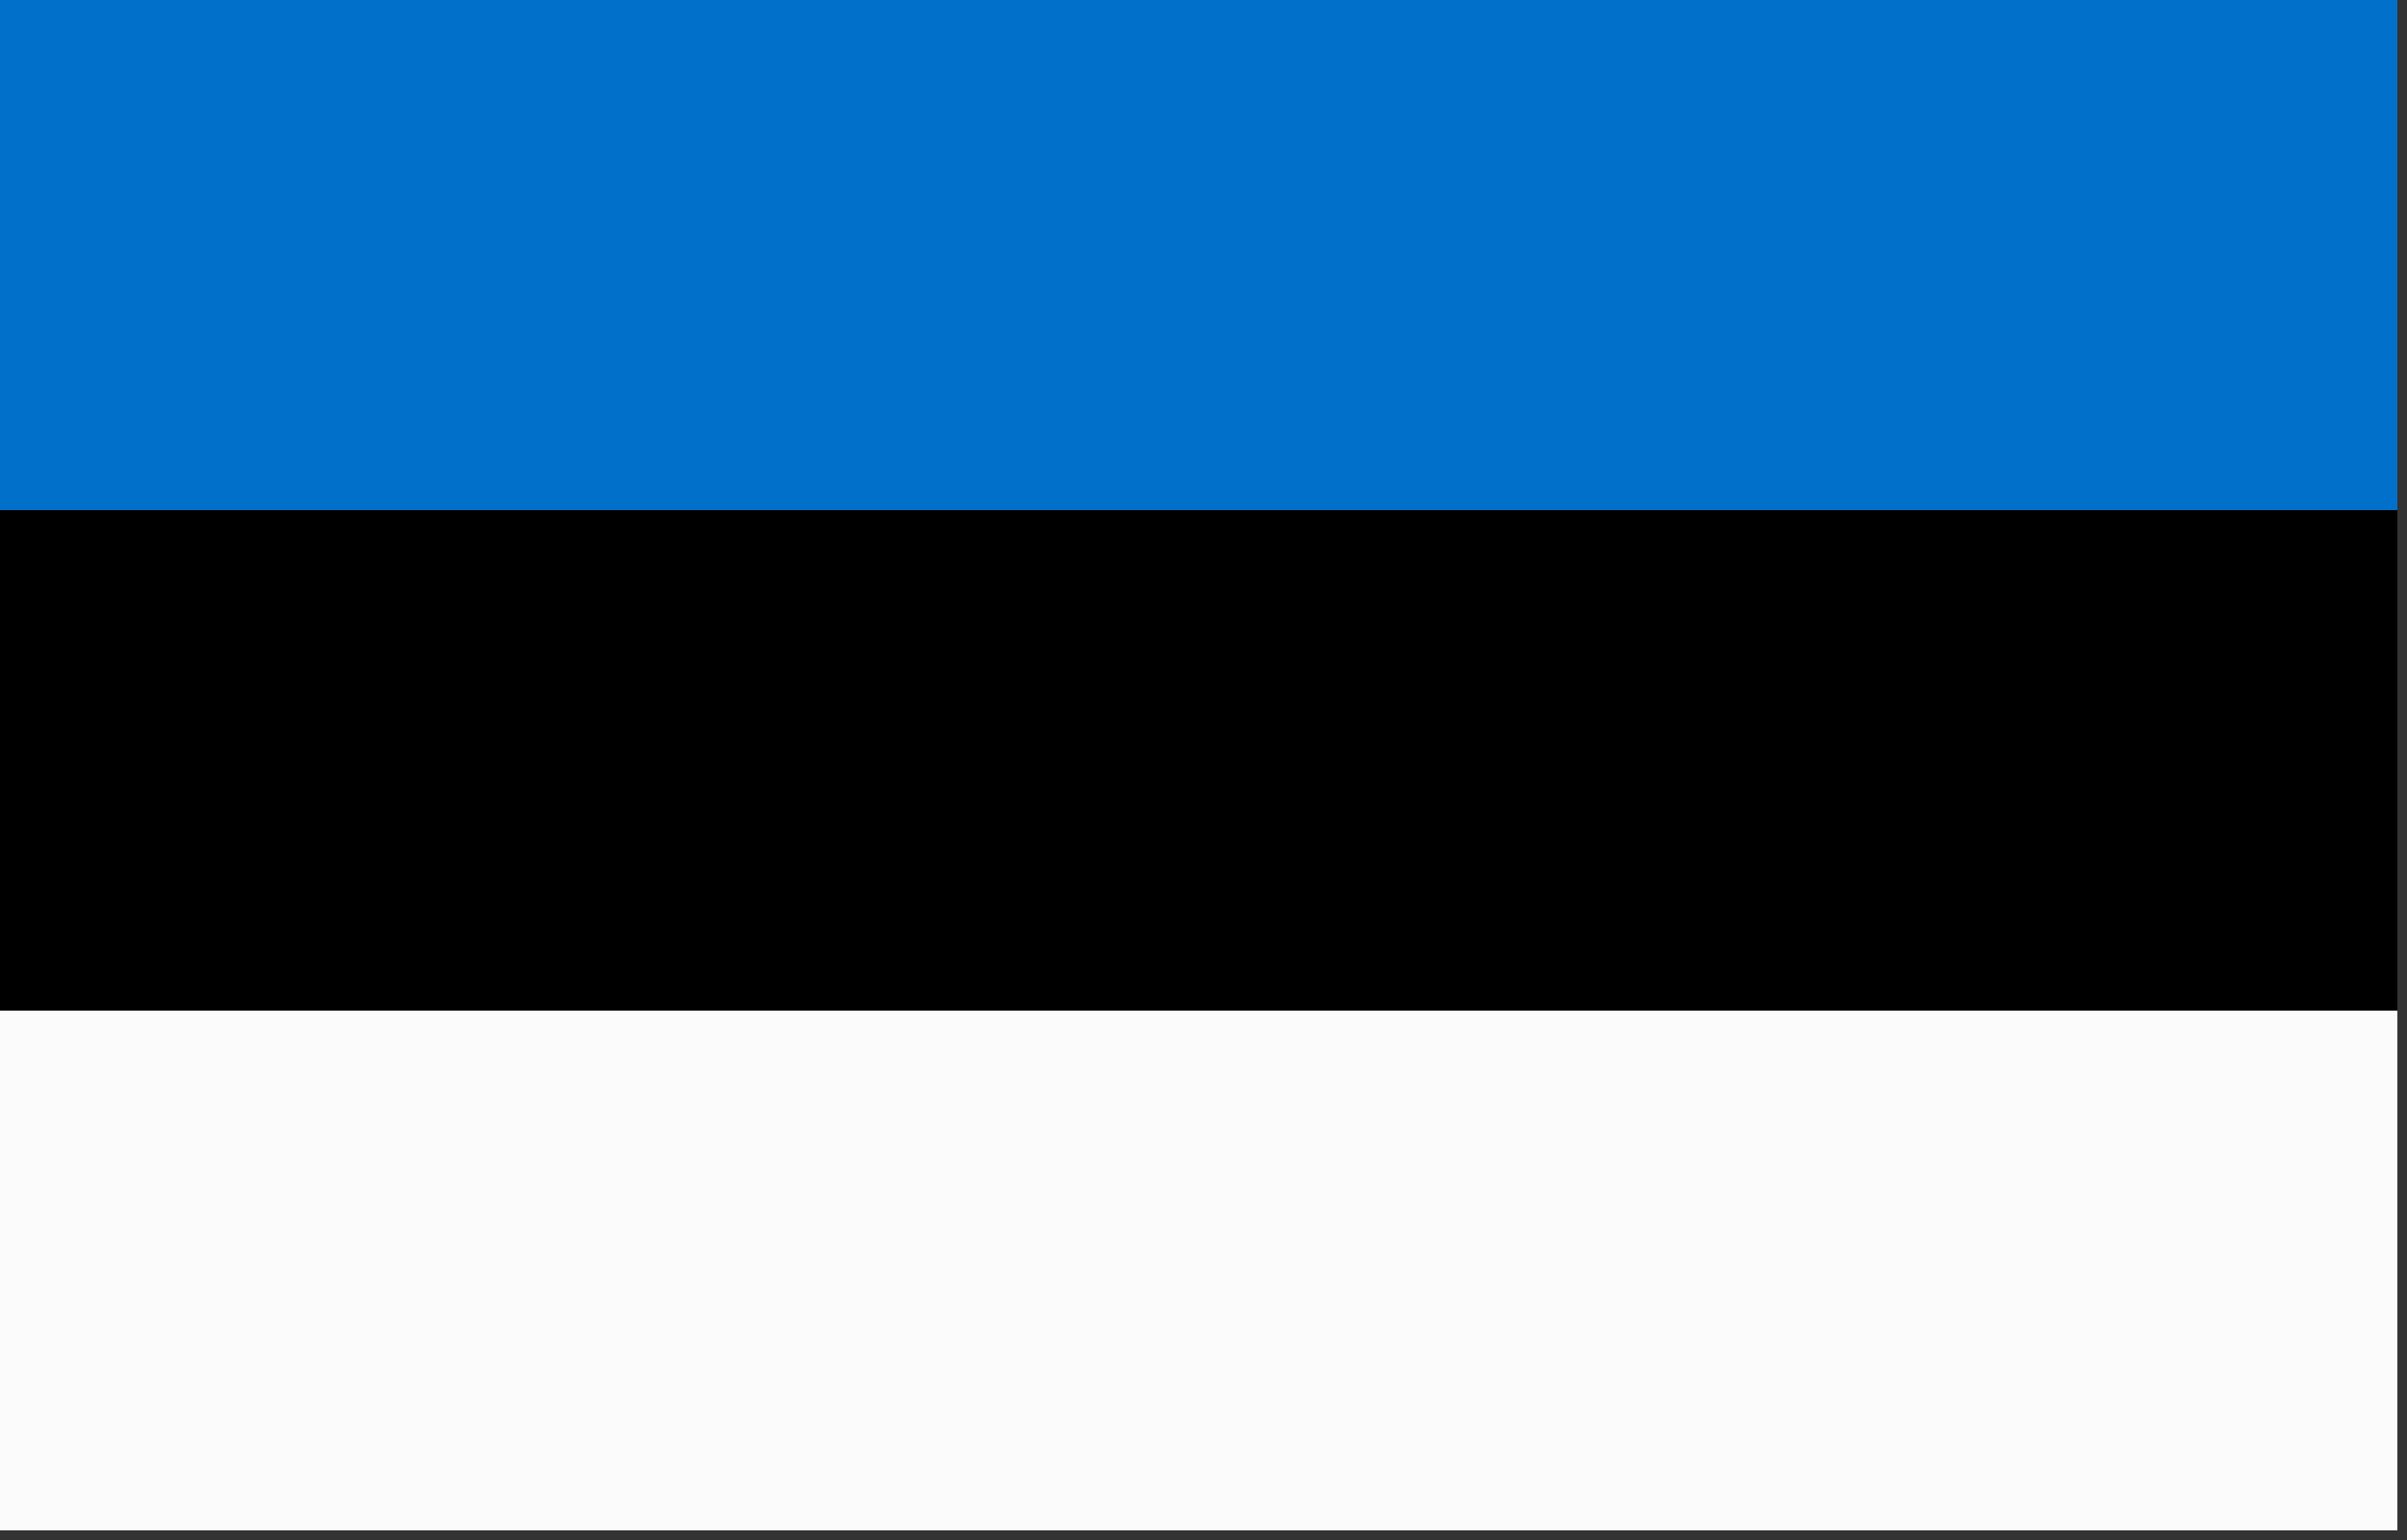
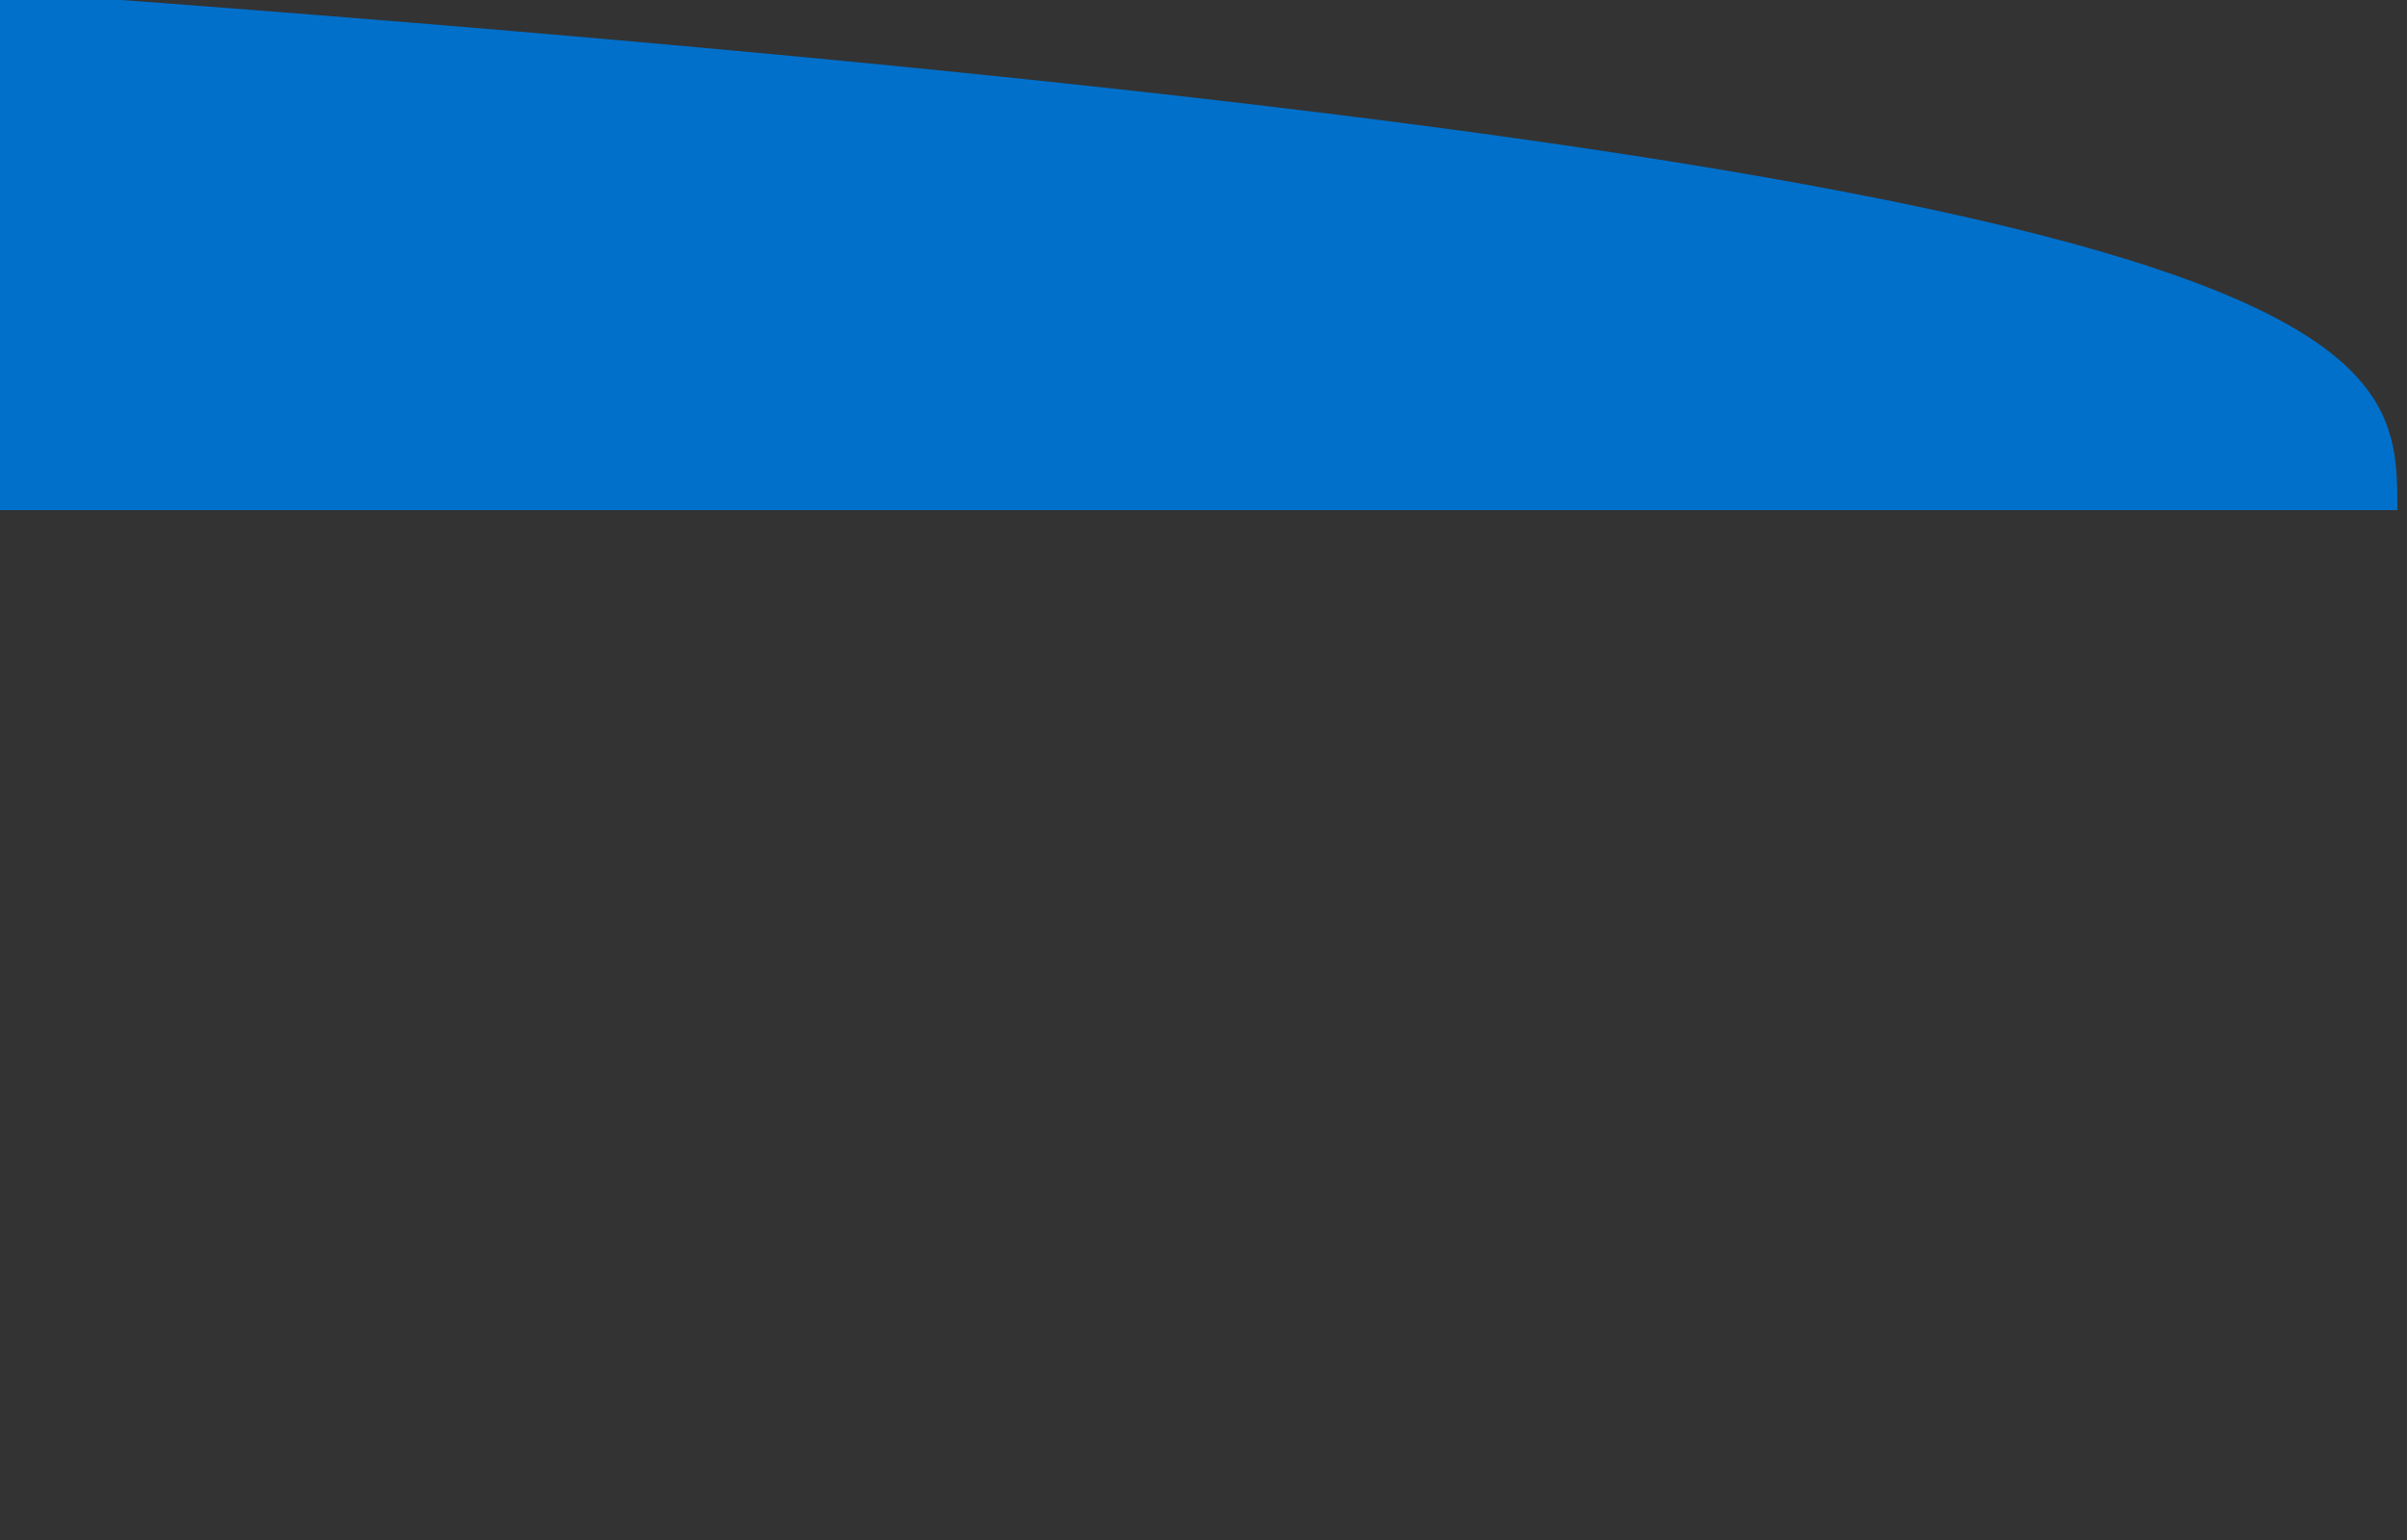
<svg xmlns="http://www.w3.org/2000/svg" version="1.1" width="125px" height="80px" style="shape-rendering:geometricPrecision; text-rendering:geometricPrecision; image-rendering:optimizeQuality; fill-rule:evenodd; clip-rule:evenodd">
  <rect width="100%" height="100%" fill="#333333" stroke="none" />
  <g>
-     <path style="opacity:1" fill="#0070cb" d="M -0.5,-0.5 C 41.167,-0.5 82.833,-0.5 124.5,-0.5C 124.5,8.5 124.5,17.5 124.5,26.5C 82.833,26.5 41.167,26.5 -0.5,26.5C -0.5,17.5 -0.5,8.5 -0.5,-0.5 Z" />
+     <path style="opacity:1" fill="#0070cb" d="M -0.5,-0.5 C 124.5,8.5 124.5,17.5 124.5,26.5C 82.833,26.5 41.167,26.5 -0.5,26.5C -0.5,17.5 -0.5,8.5 -0.5,-0.5 Z" />
  </g>
  <g>
-     <path style="opacity:1" fill="#000000" d="M -0.5,26.5 C 41.167,26.5 82.833,26.5 124.5,26.5C 124.5,35.167 124.5,43.833 124.5,52.5C 82.833,52.5 41.167,52.5 -0.5,52.5C -0.5,43.833 -0.5,35.167 -0.5,26.5 Z" />
-   </g>
+     </g>
  <g>
-     <path style="opacity:1" fill="#fbfbfb" d="M -0.5,52.5 C 41.167,52.5 82.833,52.5 124.5,52.5C 124.5,61.5 124.5,70.5 124.5,79.5C 82.833,79.5 41.167,79.5 -0.5,79.5C -0.5,70.5 -0.5,61.5 -0.5,52.5 Z" />
-   </g>
+     </g>
</svg>